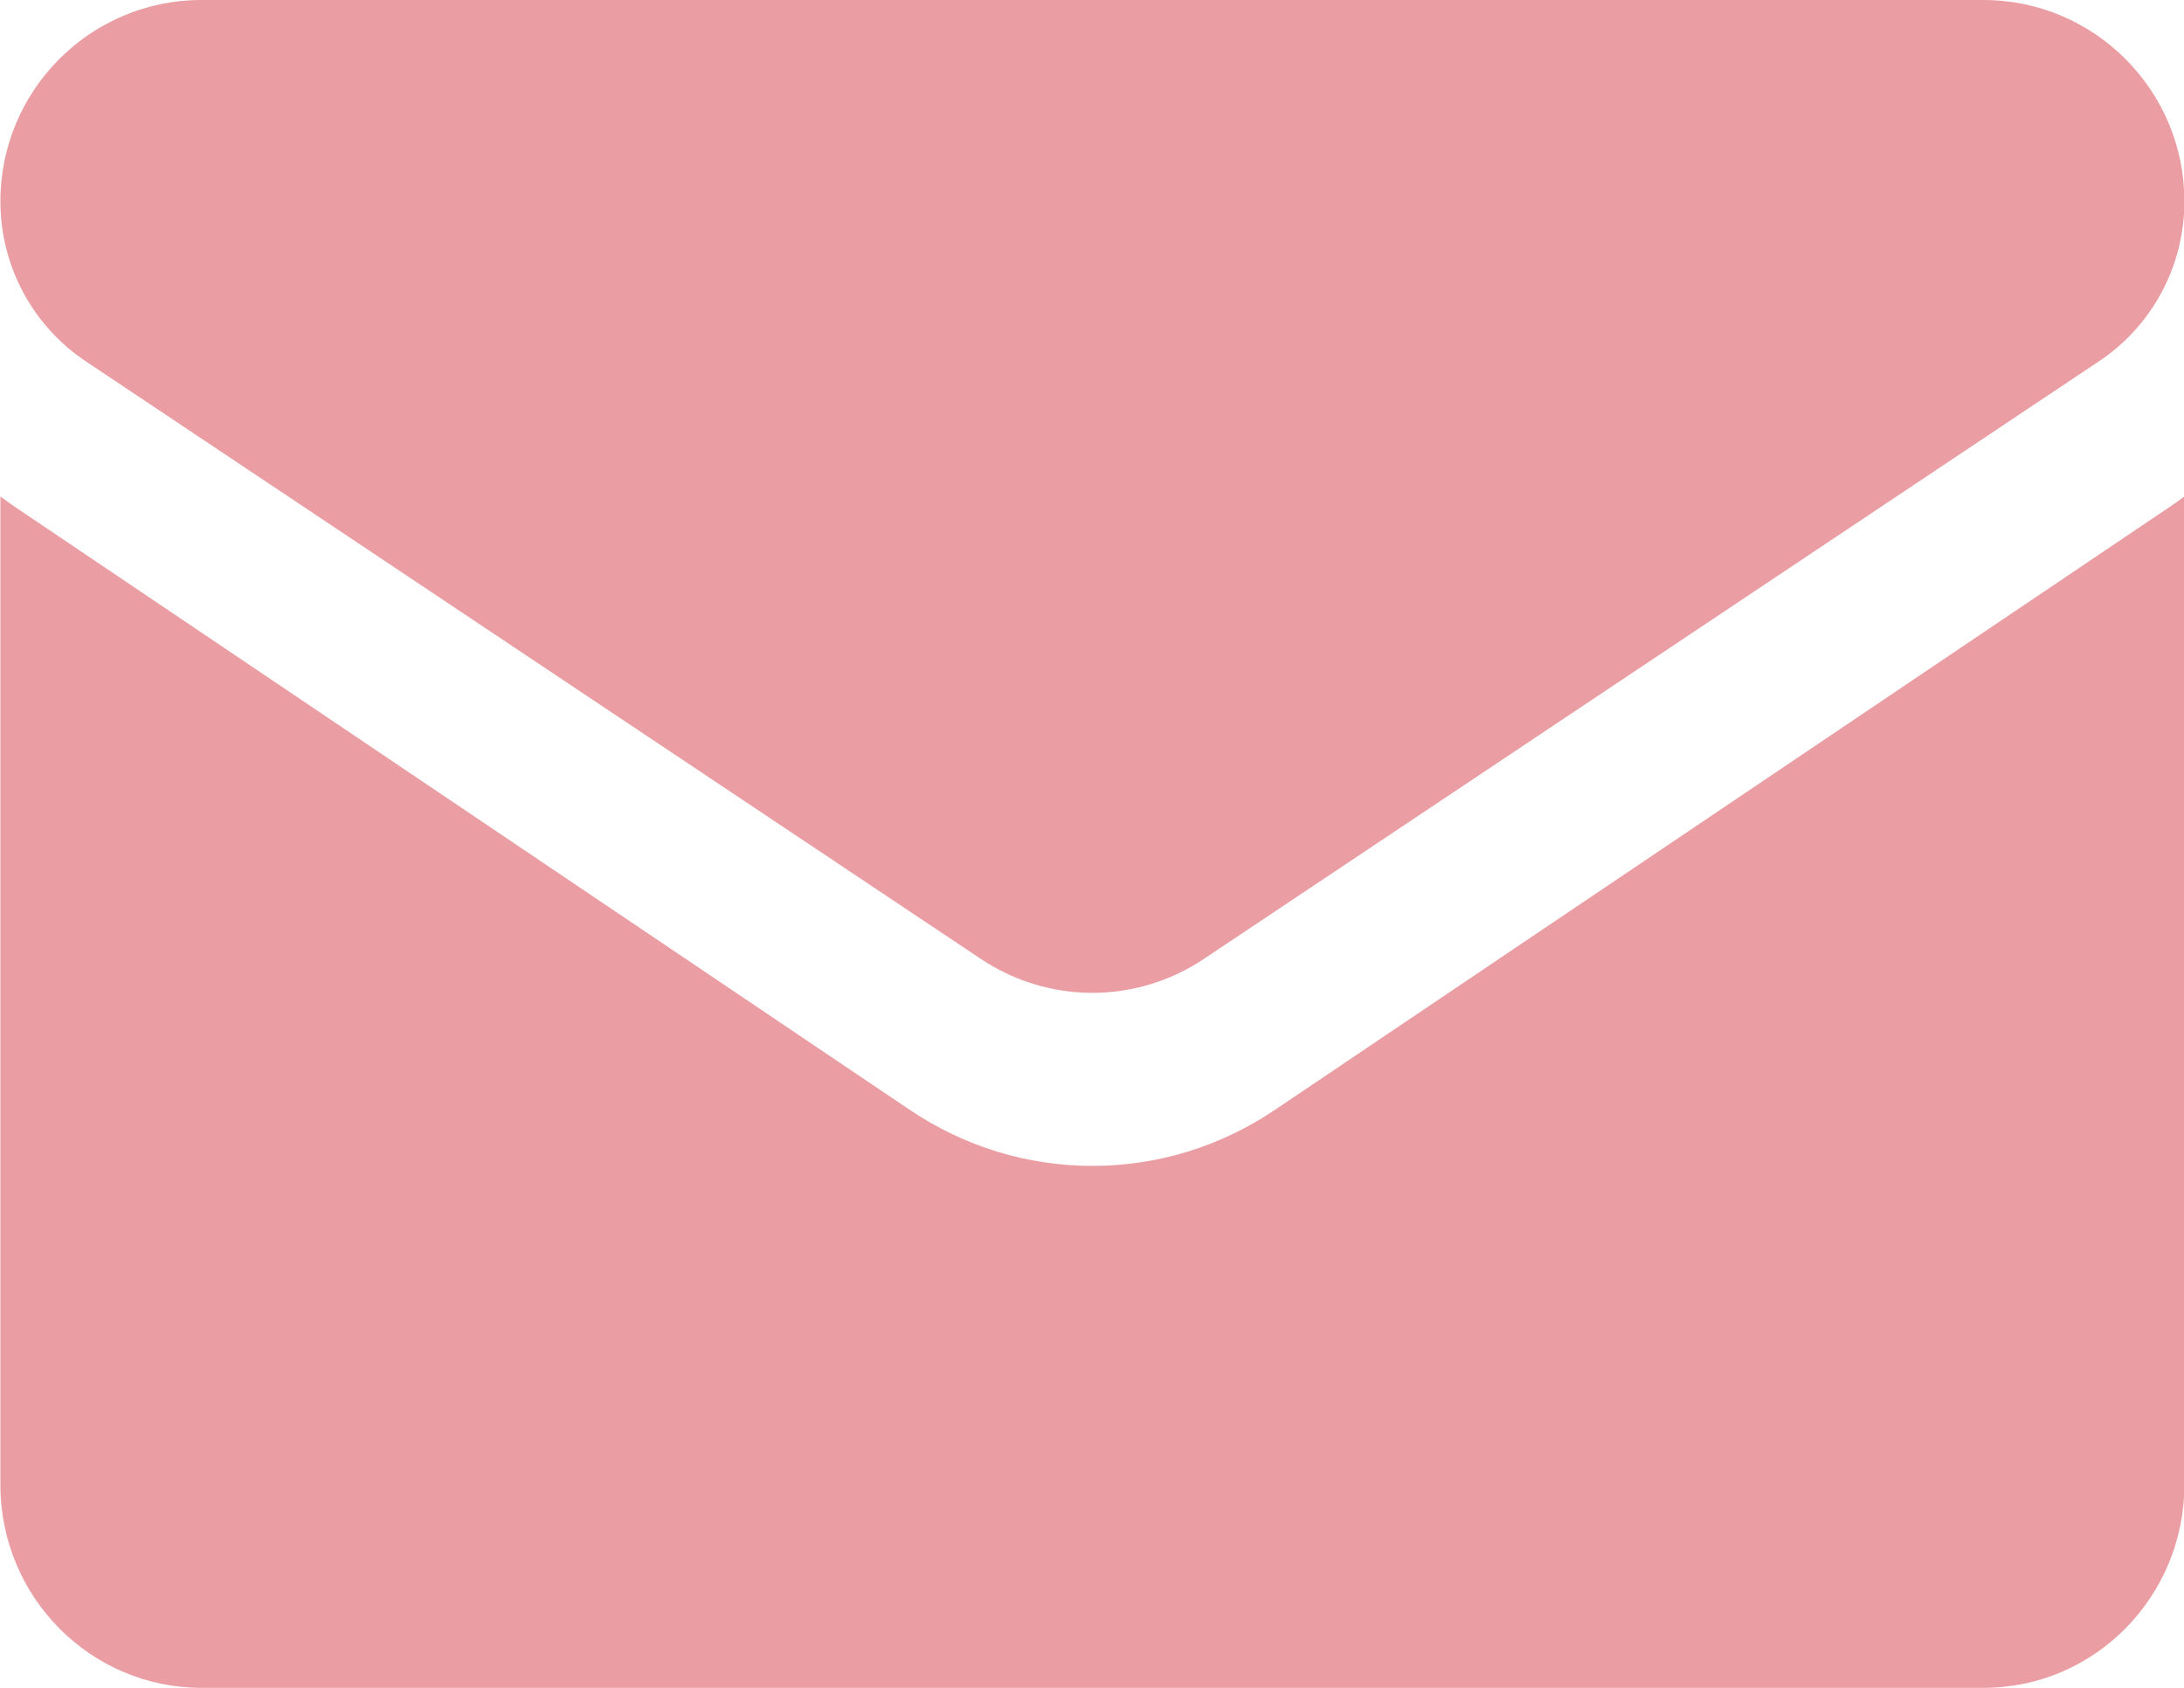
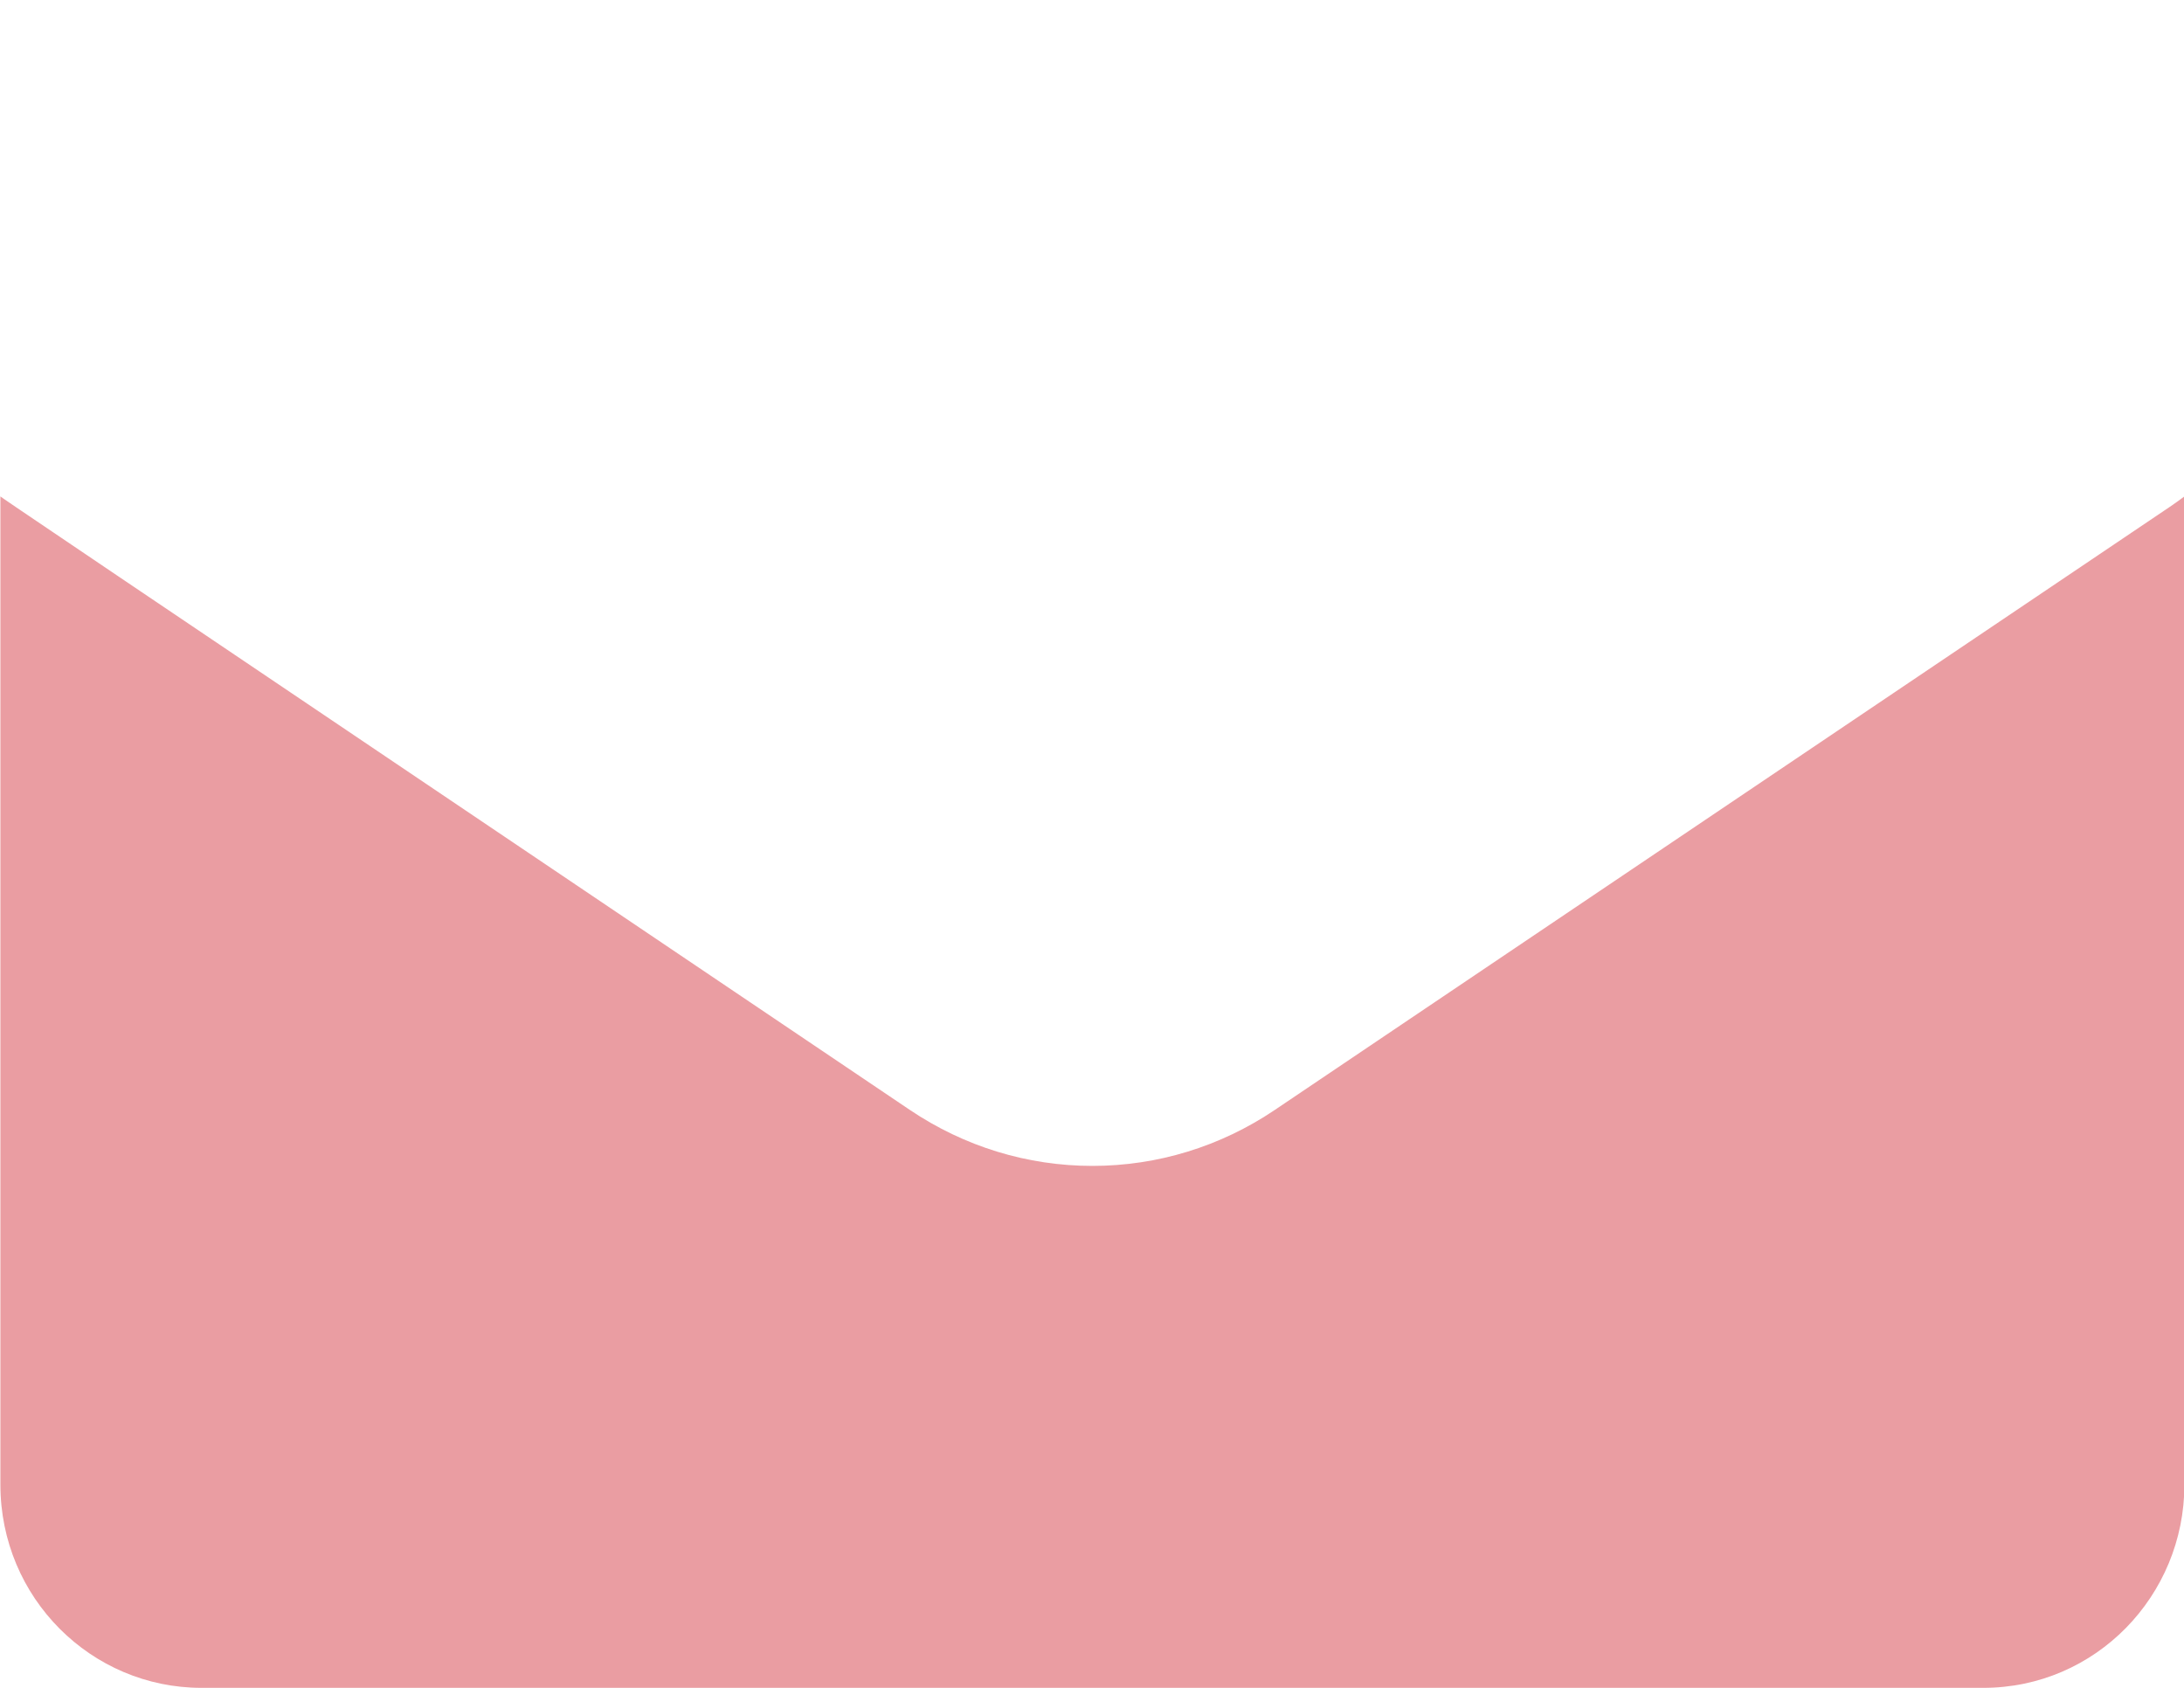
<svg xmlns="http://www.w3.org/2000/svg" width="22" height="17" viewBox="0 0 22 17" fill="none">
-   <path d="M12.842 11.179C12.295 11.548 11.659 11.743 11.004 11.743C10.348 11.743 9.713 11.548 9.165 11.179L0.15 5.105C0.1 5.071 0.052 5.036 0.004 5V14.953C0.004 16.094 0.92 17 2.029 17H19.979C21.108 17 22.004 16.074 22.004 14.953V5C21.956 5.036 21.907 5.071 21.857 5.105L12.842 11.179Z" fill="#EA9DA2" />
-   <path d="M0.865 3.64L9.88 9.658C10.222 9.886 10.613 10 11.004 10C11.395 10 11.786 9.886 12.127 9.658L21.142 3.64C21.682 3.28 22.004 2.677 22.004 2.027C22.004 0.909 21.096 0 19.979 0H2.028C0.912 4.30278e-05 0.004 0.909 0.004 2.028C0.004 2.677 0.326 3.28 0.865 3.64Z" fill="#EA9DA2" />
+   <path d="M12.842 11.179C12.295 11.548 11.659 11.743 11.004 11.743C10.348 11.743 9.713 11.548 9.165 11.179C0.1 5.071 0.052 5.036 0.004 5V14.953C0.004 16.094 0.92 17 2.029 17H19.979C21.108 17 22.004 16.074 22.004 14.953V5C21.956 5.036 21.907 5.071 21.857 5.105L12.842 11.179Z" fill="#EA9DA2" />
</svg>